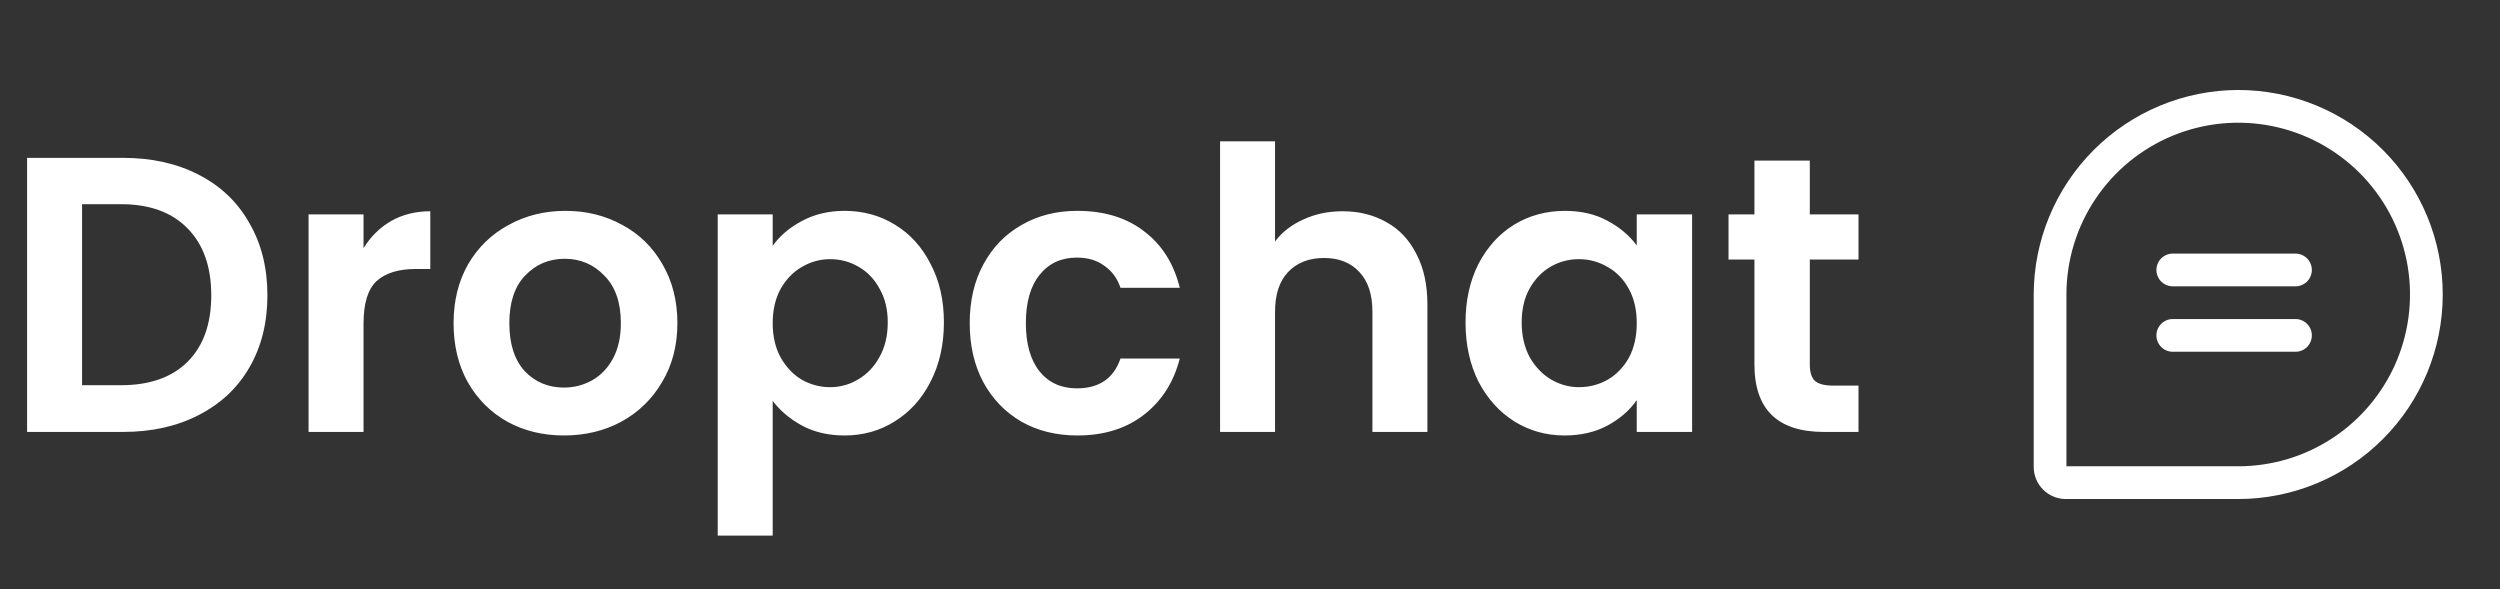
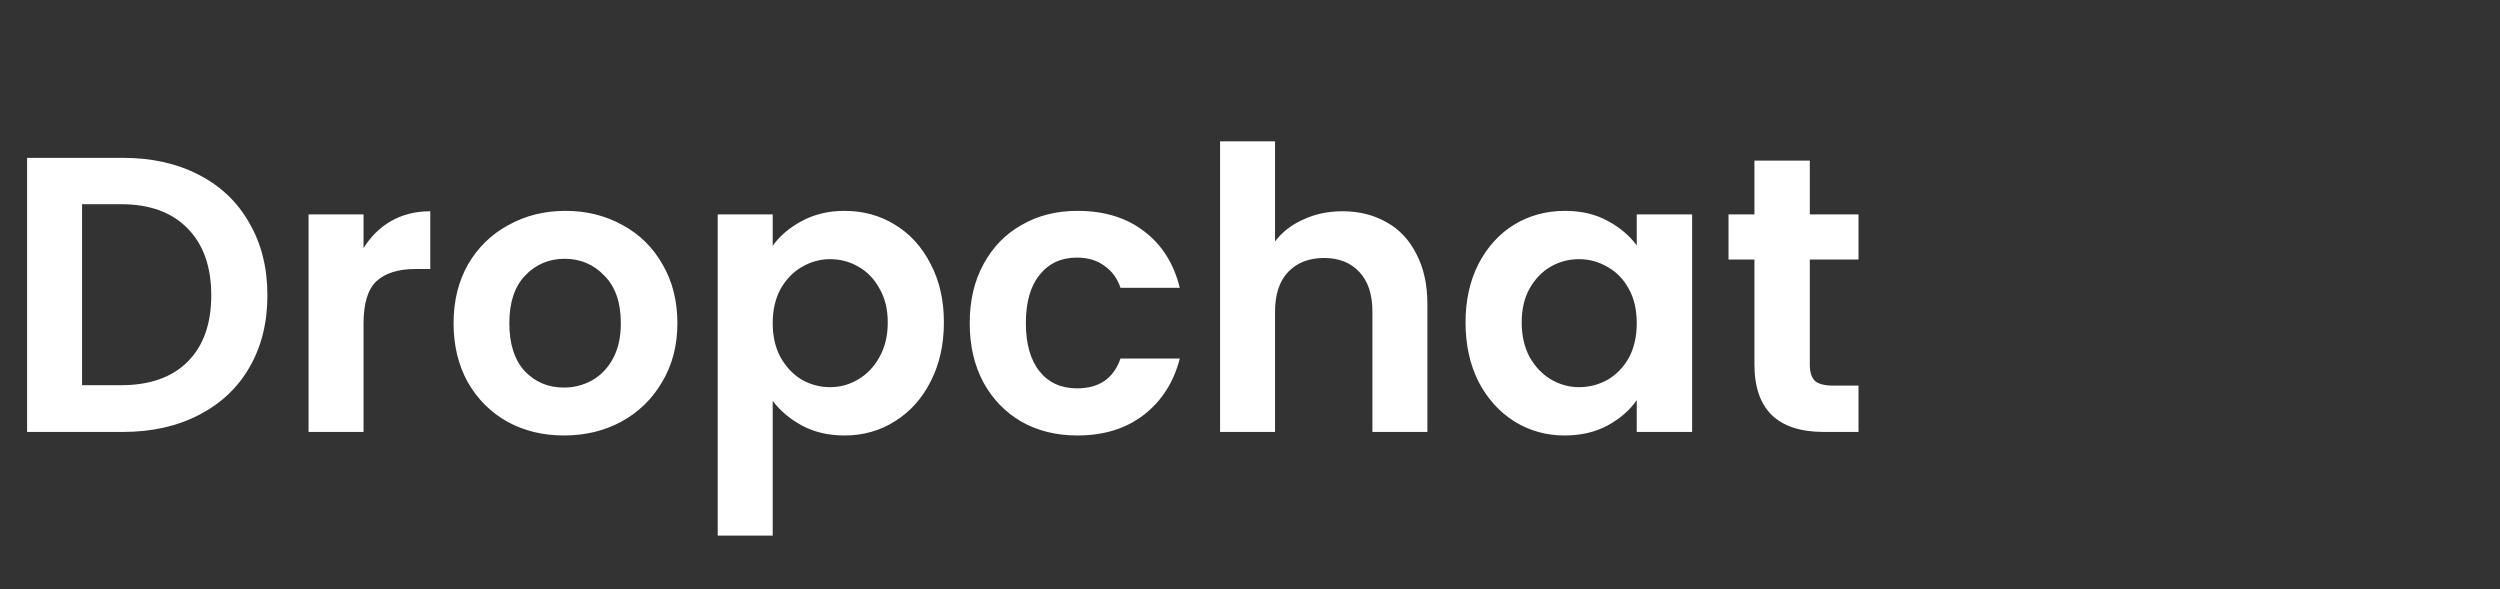
<svg xmlns="http://www.w3.org/2000/svg" width="191" height="45" viewBox="0 0 191 45" fill="none">
  <rect x="0" y="0" width="191" height="45" fill="#333333" stroke="none" />
  <path d="M9.39 12.06C11.59 12.06 13.52 12.49 15.18 13.35C16.86 14.21 18.15 15.44 19.05 17.04C19.97 18.62 20.43 20.46 20.43 22.56C20.43 24.66 19.97 26.5 19.05 28.08C18.15 29.64 16.86 30.85 15.18 31.71C13.52 32.57 11.59 33 9.39 33H2.07V12.06H9.39ZM9.24 29.43C11.44 29.43 13.14 28.83 14.34 27.63C15.54 26.43 16.14 24.74 16.14 22.56C16.14 20.38 15.54 18.68 14.34 17.46C13.14 16.22 11.44 15.6 9.24 15.6H6.27V29.43H9.24ZM27.774 18.96C28.314 18.08 29.014 17.39 29.874 16.89C30.754 16.39 31.754 16.14 32.874 16.14V20.55H31.764C30.444 20.55 29.444 20.86 28.764 21.48C28.104 22.1 27.774 23.18 27.774 24.72V33H23.574V16.38H27.774V18.96ZM43.083 33.27C41.483 33.27 40.043 32.92 38.763 32.22C37.483 31.5 36.473 30.49 35.733 29.19C35.013 27.89 34.653 26.39 34.653 24.69C34.653 22.99 35.023 21.49 35.763 20.19C36.523 18.89 37.553 17.89 38.853 17.19C40.153 16.47 41.603 16.11 43.203 16.11C44.803 16.11 46.253 16.47 47.553 17.19C48.853 17.89 49.873 18.89 50.613 20.19C51.373 21.49 51.753 22.99 51.753 24.69C51.753 26.39 51.363 27.89 50.583 29.19C49.823 30.49 48.783 31.5 47.463 32.22C46.163 32.92 44.703 33.27 43.083 33.27ZM43.083 29.61C43.843 29.61 44.553 29.43 45.213 29.07C45.893 28.69 46.433 28.13 46.833 27.39C47.233 26.65 47.433 25.75 47.433 24.69C47.433 23.11 47.013 21.9 46.173 21.06C45.353 20.2 44.343 19.77 43.143 19.77C41.943 19.77 40.933 20.2 40.113 21.06C39.313 21.9 38.913 23.11 38.913 24.69C38.913 26.27 39.303 27.49 40.083 28.35C40.883 29.19 41.883 29.61 43.083 29.61ZM59.034 18.78C59.574 18.02 60.314 17.39 61.254 16.89C62.214 16.37 63.304 16.11 64.524 16.11C65.944 16.11 67.224 16.46 68.364 17.16C69.524 17.86 70.434 18.86 71.094 20.16C71.774 21.44 72.114 22.93 72.114 24.63C72.114 26.33 71.774 27.84 71.094 29.16C70.434 30.46 69.524 31.47 68.364 32.19C67.224 32.91 65.944 33.27 64.524 33.27C63.304 33.27 62.224 33.02 61.284 32.52C60.364 32.02 59.614 31.39 59.034 30.63V40.92H54.834V16.38H59.034V18.78ZM67.824 24.63C67.824 23.63 67.614 22.77 67.194 22.05C66.794 21.31 66.254 20.75 65.574 20.37C64.914 19.99 64.194 19.8 63.414 19.8C62.654 19.8 61.934 20 61.254 20.4C60.594 20.78 60.054 21.34 59.634 22.08C59.234 22.82 59.034 23.69 59.034 24.69C59.034 25.69 59.234 26.56 59.634 27.3C60.054 28.04 60.594 28.61 61.254 29.01C61.934 29.39 62.654 29.58 63.414 29.58C64.194 29.58 64.914 29.38 65.574 28.98C66.254 28.58 66.794 28.01 67.194 27.27C67.614 26.53 67.824 25.65 67.824 24.63ZM74.086 24.69C74.086 22.97 74.436 21.47 75.136 20.19C75.836 18.89 76.806 17.89 78.046 17.19C79.286 16.47 80.706 16.11 82.306 16.11C84.366 16.11 86.066 16.63 87.406 17.67C88.766 18.69 89.676 20.13 90.136 21.99H85.606C85.366 21.27 84.956 20.71 84.376 20.31C83.816 19.89 83.116 19.68 82.276 19.68C81.076 19.68 80.126 20.12 79.426 21C78.726 21.86 78.376 23.09 78.376 24.69C78.376 26.27 78.726 27.5 79.426 28.38C80.126 29.24 81.076 29.67 82.276 29.67C83.976 29.67 85.086 28.91 85.606 27.39H90.136C89.676 29.19 88.766 30.62 87.406 31.68C86.046 32.74 84.346 33.27 82.306 33.27C80.706 33.27 79.286 32.92 78.046 32.22C76.806 31.5 75.836 30.5 75.136 29.22C74.436 27.92 74.086 26.41 74.086 24.69ZM102.573 16.14C103.833 16.14 104.953 16.42 105.933 16.98C106.913 17.52 107.673 18.33 108.213 19.41C108.773 20.47 109.053 21.75 109.053 23.25V33H104.853V23.82C104.853 22.5 104.523 21.49 103.863 20.79C103.203 20.07 102.303 19.71 101.163 19.71C100.003 19.71 99.083 20.07 98.403 20.79C97.743 21.49 97.413 22.5 97.413 23.82V33H93.213V10.8H97.413V18.45C97.953 17.73 98.673 17.17 99.573 16.77C100.473 16.35 101.473 16.14 102.573 16.14ZM111.967 24.63C111.967 22.95 112.297 21.46 112.957 20.16C113.637 18.86 114.547 17.86 115.687 17.16C116.847 16.46 118.137 16.11 119.557 16.11C120.797 16.11 121.877 16.36 122.797 16.86C123.737 17.36 124.487 17.99 125.047 18.75V16.38H129.277V33H125.047V30.57C124.507 31.35 123.757 32 122.797 32.52C121.857 33.02 120.767 33.27 119.527 33.27C118.127 33.27 116.847 32.91 115.687 32.19C114.547 31.47 113.637 30.46 112.957 29.16C112.297 27.84 111.967 26.33 111.967 24.63ZM125.047 24.69C125.047 23.67 124.847 22.8 124.447 22.08C124.047 21.34 123.507 20.78 122.827 20.4C122.147 20 121.417 19.8 120.637 19.8C119.857 19.8 119.137 19.99 118.477 20.37C117.817 20.75 117.277 21.31 116.857 22.05C116.457 22.77 116.257 23.63 116.257 24.63C116.257 25.63 116.457 26.51 116.857 27.27C117.277 28.01 117.817 28.58 118.477 28.98C119.157 29.38 119.877 29.58 120.637 29.58C121.417 29.58 122.147 29.39 122.827 29.01C123.507 28.61 124.047 28.05 124.447 27.33C124.847 26.59 125.047 25.71 125.047 24.69ZM138.269 19.83V27.87C138.269 28.43 138.399 28.84 138.659 29.1C138.939 29.34 139.399 29.46 140.039 29.46H141.989V33H139.349C135.809 33 134.039 31.28 134.039 27.84V19.83H132.059V16.38H134.039V12.27H138.269V16.38H141.989V19.83H138.269Z" fill="white" />
-   <path d="M171 6.875C166.859 6.883 162.889 8.532 159.961 11.461C157.032 14.389 155.383 18.358 155.375 22.5V35.672C155.375 36.322 155.633 36.946 156.094 37.407C156.554 37.867 157.178 38.125 157.828 38.125H171C175.144 38.125 179.118 36.479 182.049 33.548C184.979 30.618 186.625 26.644 186.625 22.5C186.625 18.356 184.979 14.382 182.049 11.451C179.118 8.521 175.144 6.875 171 6.875ZM171 35.625H157.875V22.5C157.875 19.904 158.645 17.366 160.087 15.208C161.529 13.05 163.579 11.367 165.977 10.374C168.376 9.381 171.015 9.121 173.561 9.627C176.107 10.134 178.445 11.384 180.281 13.219C182.116 15.055 183.366 17.393 183.873 19.939C184.379 22.485 184.119 25.124 183.126 27.523C182.133 29.921 180.45 31.971 178.292 33.413C176.133 34.855 173.596 35.625 171 35.625ZM176.625 20.625C176.625 20.956 176.493 21.274 176.259 21.509C176.024 21.743 175.707 21.875 175.375 21.875H166C165.668 21.875 165.351 21.743 165.116 21.509C164.882 21.274 164.75 20.956 164.75 20.625C164.75 20.294 164.882 19.976 165.116 19.741C165.351 19.507 165.668 19.375 166 19.375H175.375C175.707 19.375 176.024 19.507 176.259 19.741C176.493 19.976 176.625 20.294 176.625 20.625ZM176.625 25.625C176.625 25.956 176.493 26.274 176.259 26.509C176.024 26.743 175.707 26.875 175.375 26.875H166C165.668 26.875 165.351 26.743 165.116 26.509C164.882 26.274 164.75 25.956 164.75 25.625C164.75 25.294 164.882 24.976 165.116 24.741C165.351 24.507 165.668 24.375 166 24.375H175.375C175.707 24.375 176.024 24.507 176.259 24.741C176.493 24.976 176.625 25.294 176.625 25.625Z" fill="white" />
</svg>